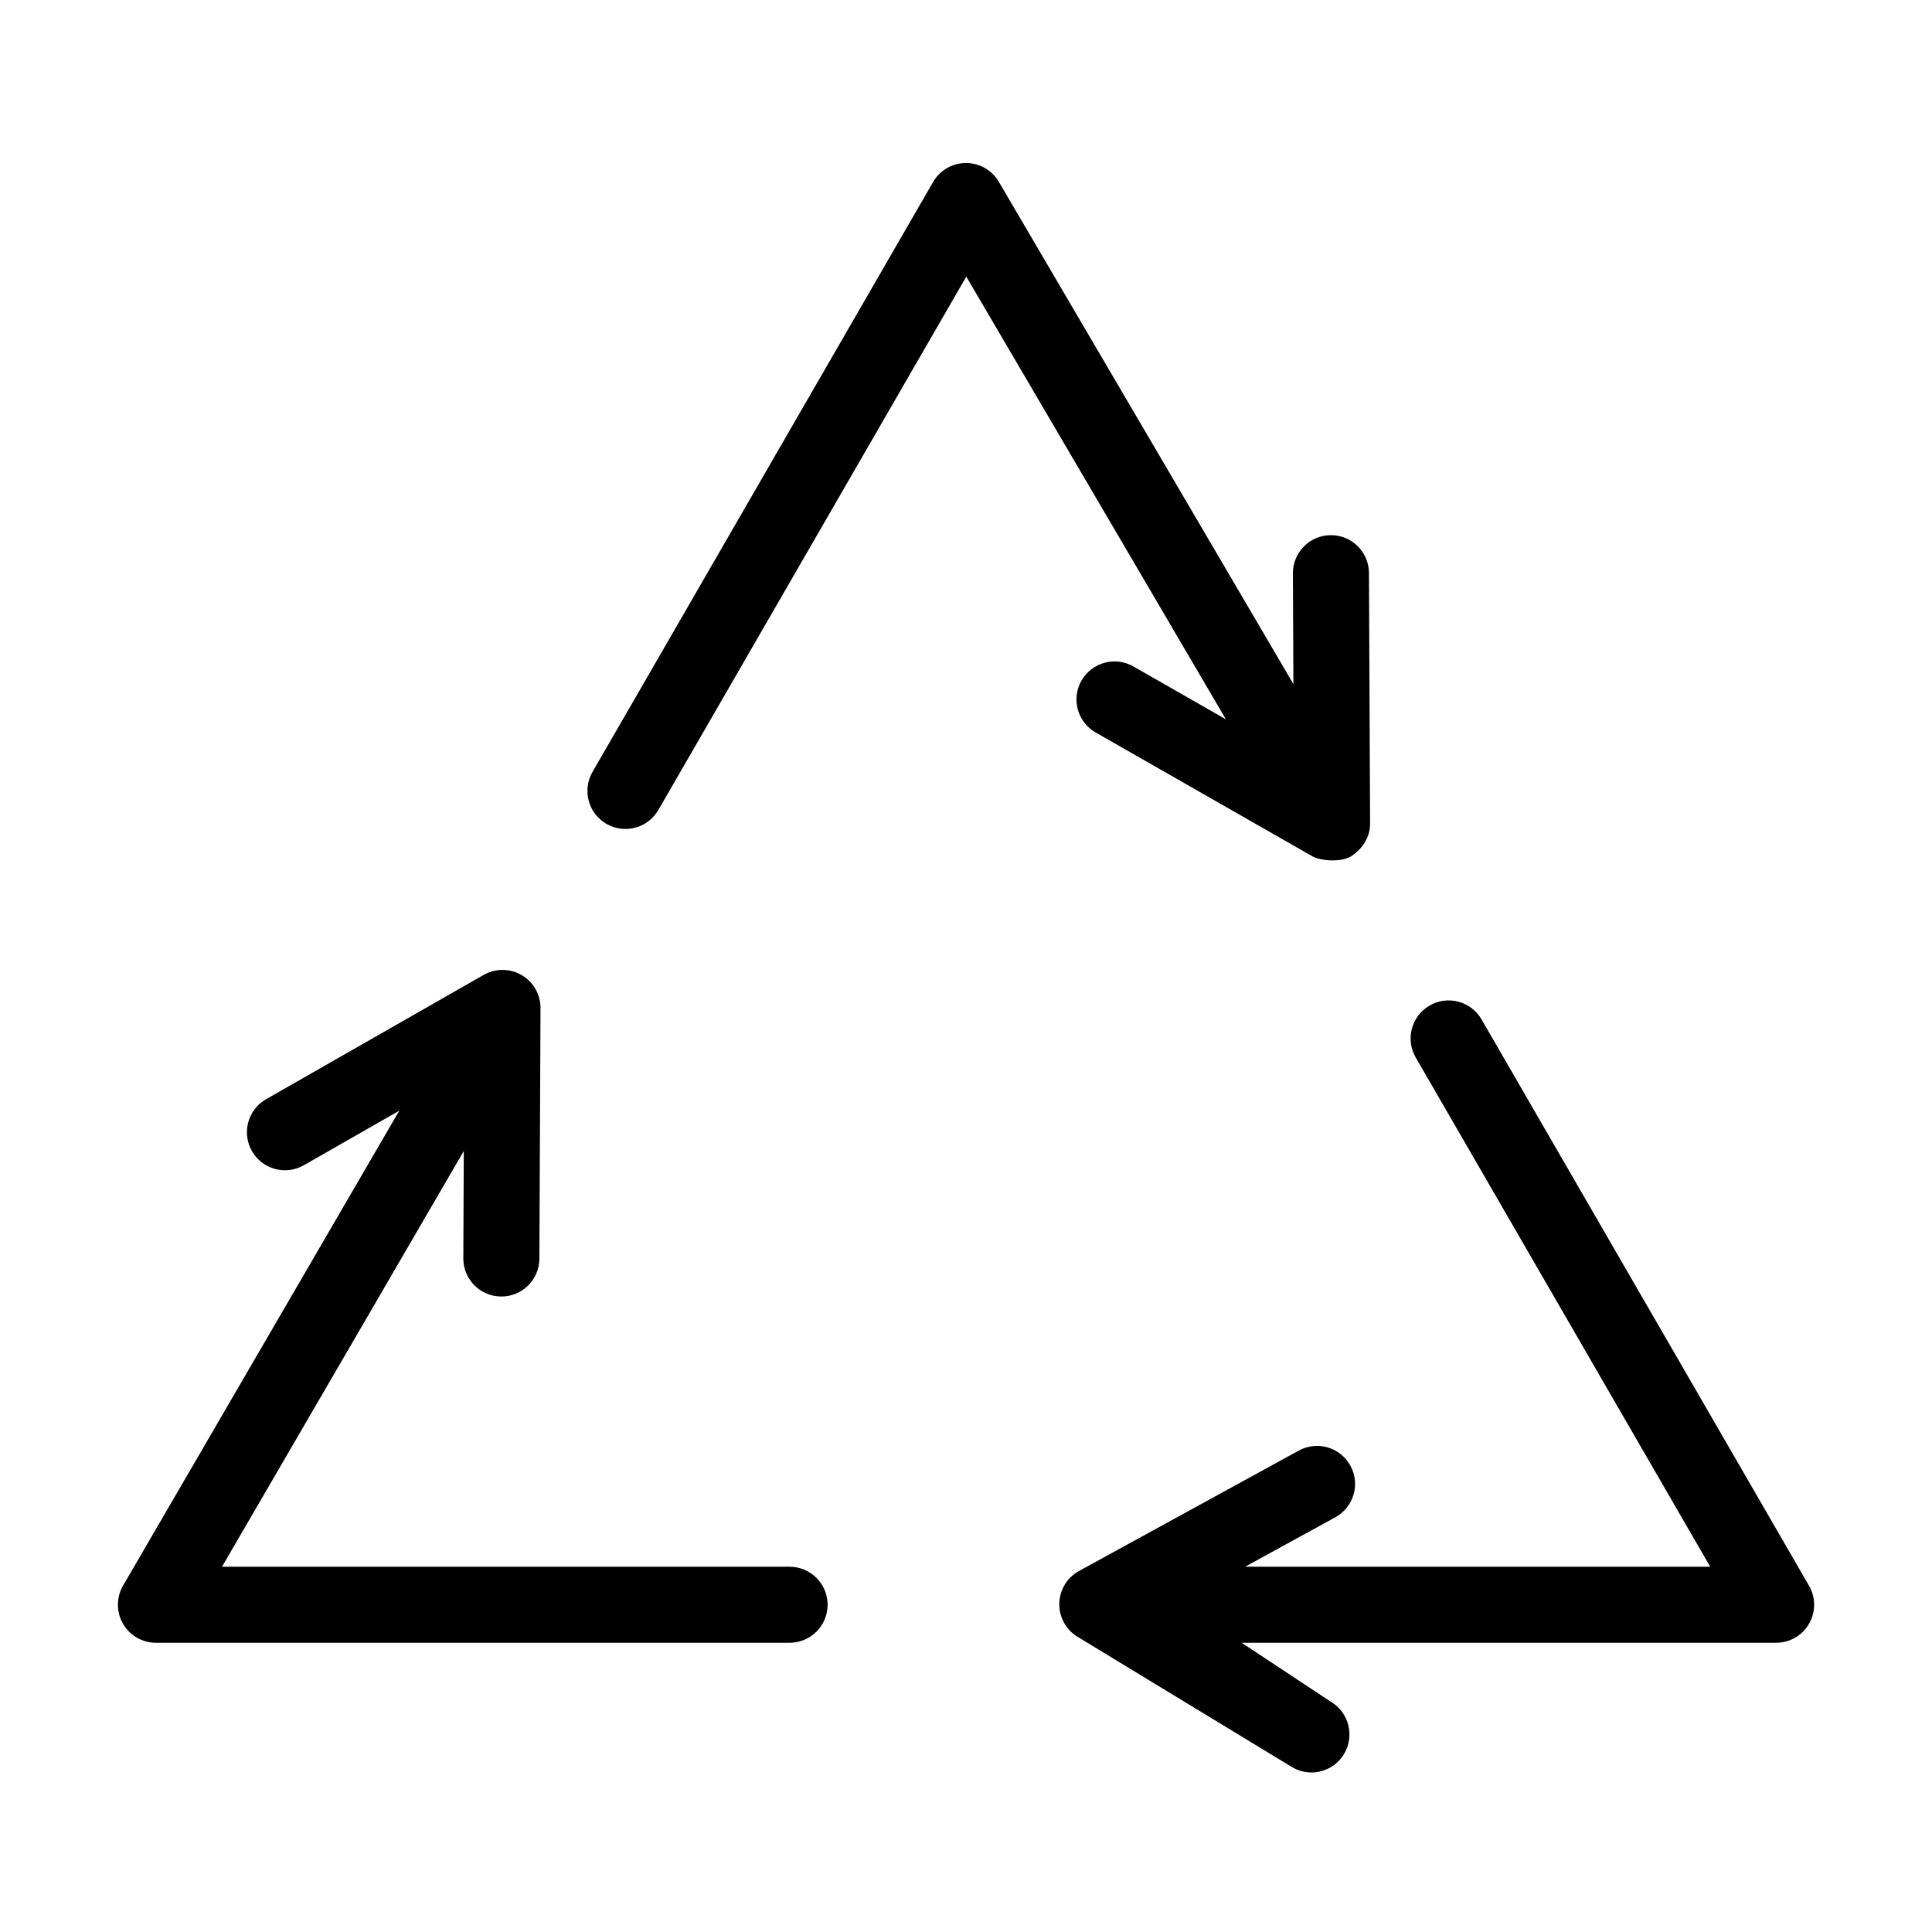
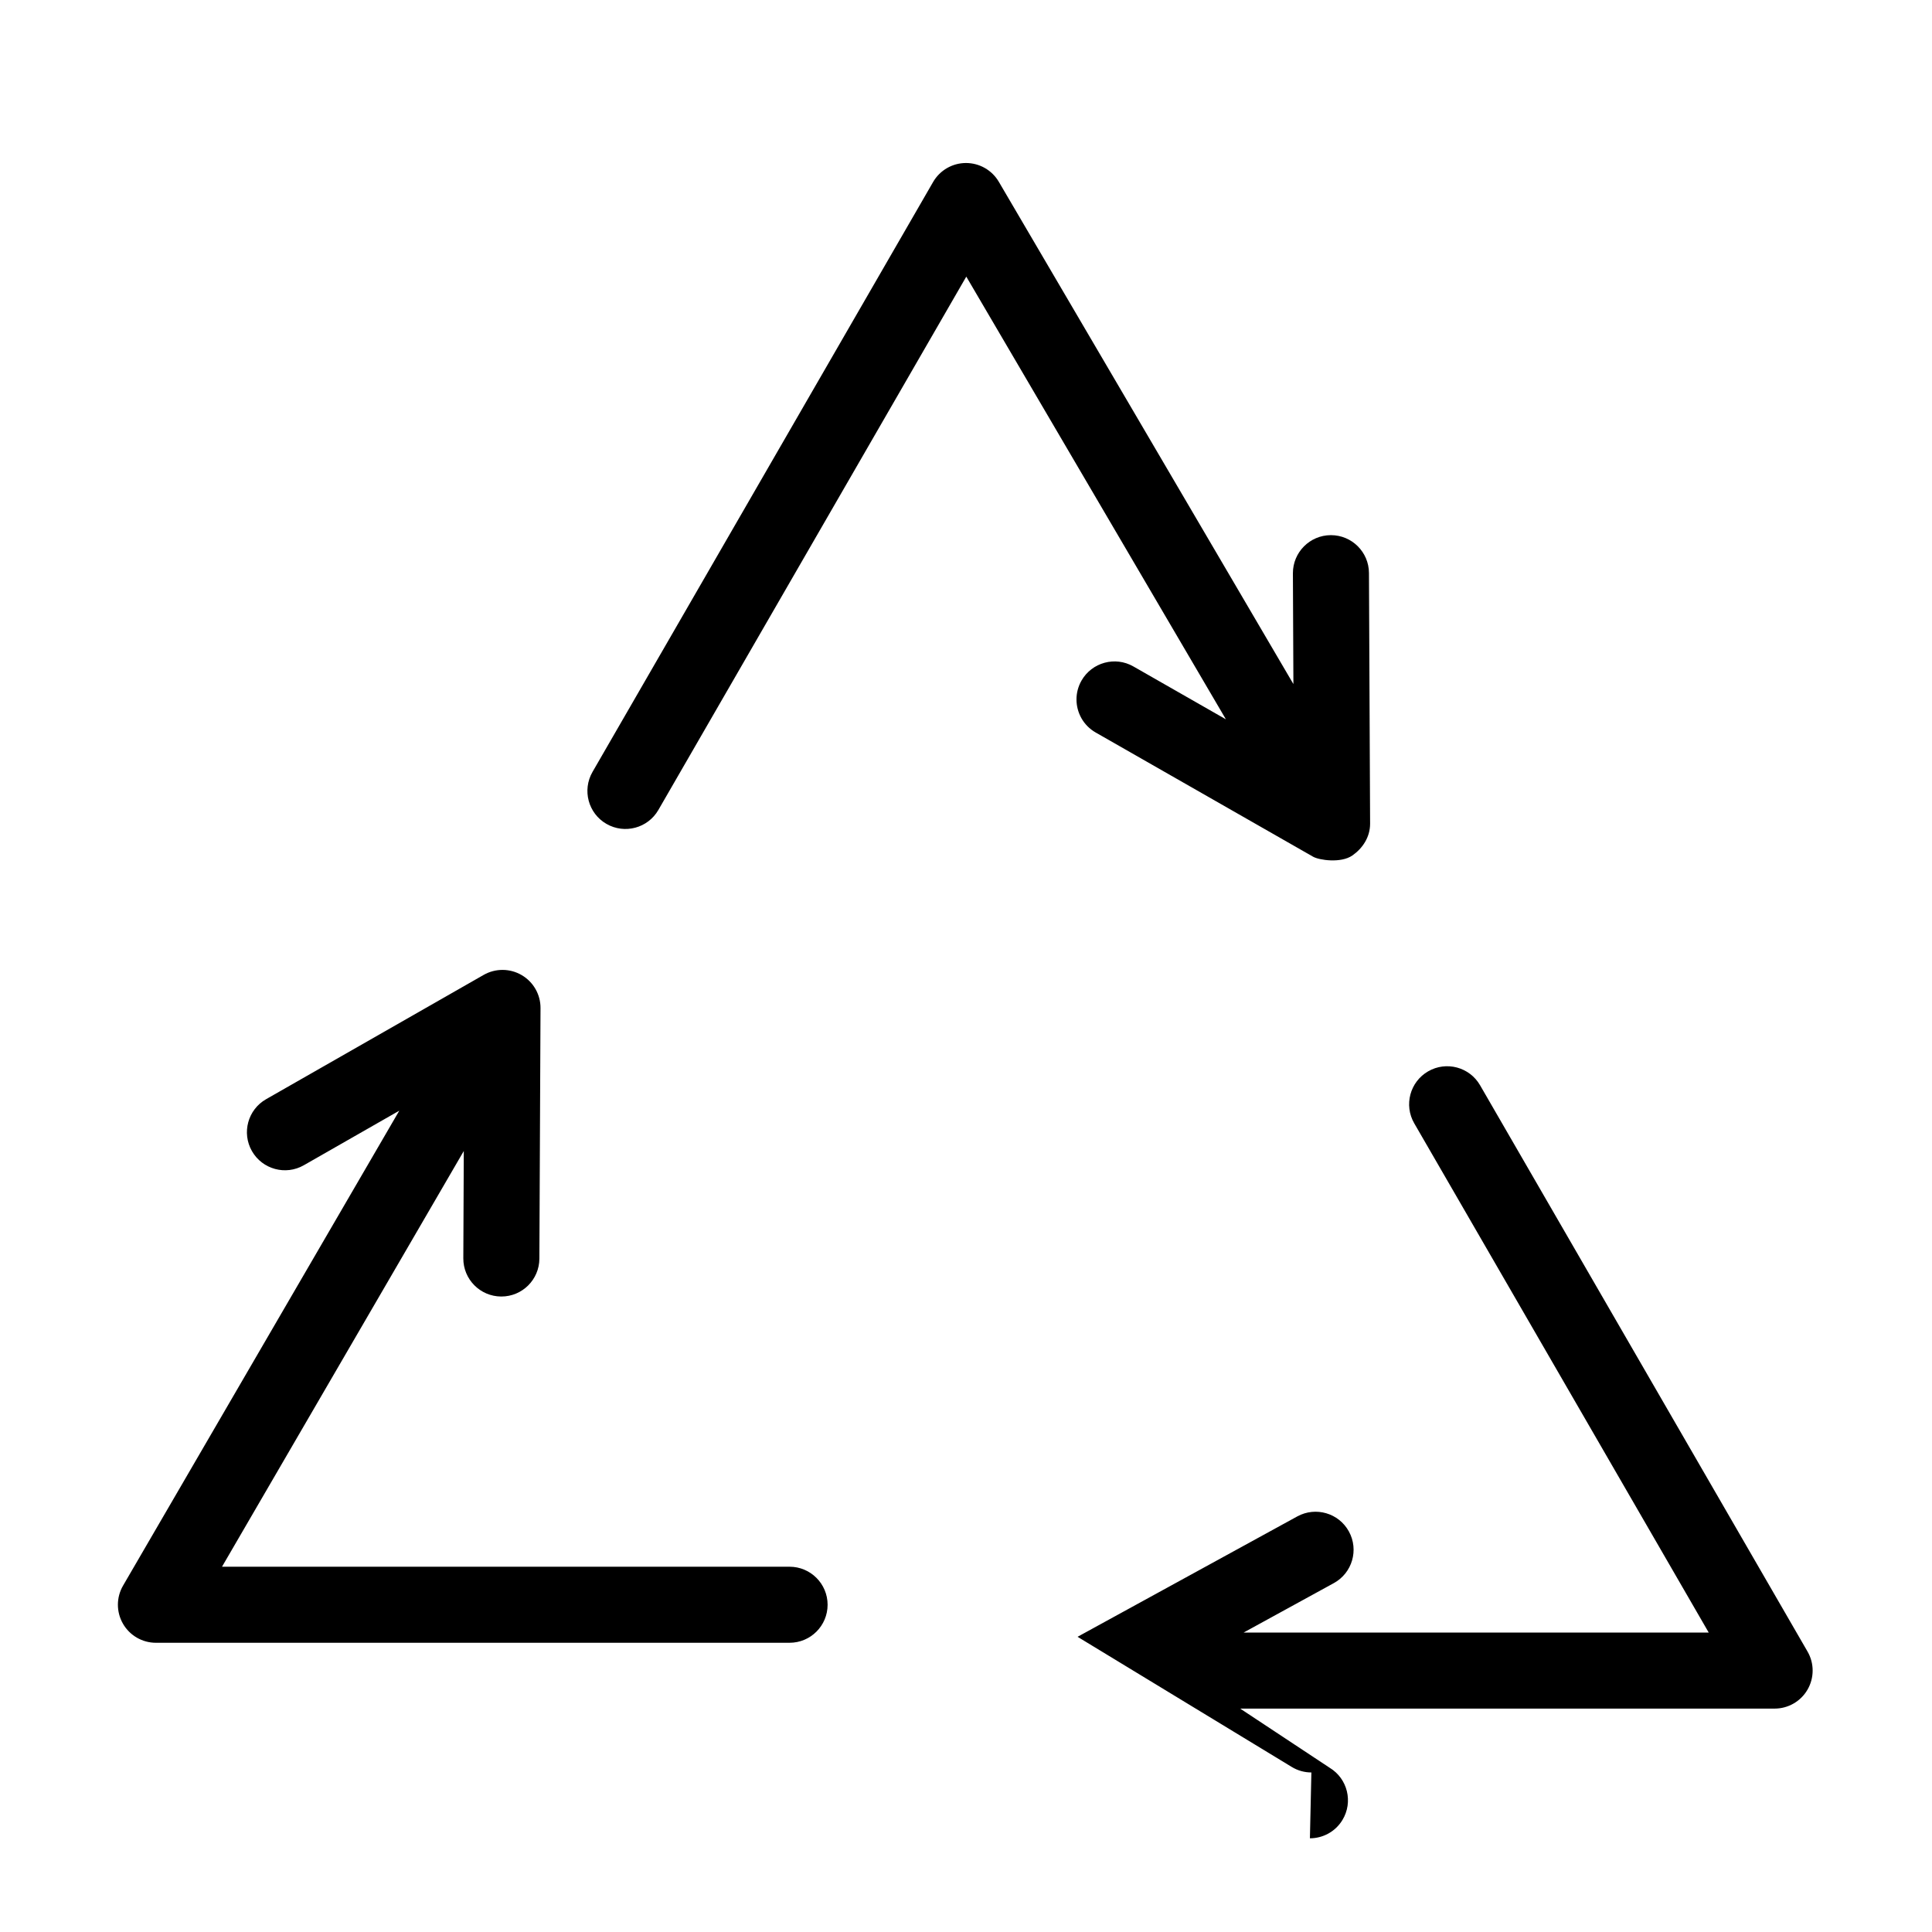
<svg xmlns="http://www.w3.org/2000/svg" fill="#000000" width="800px" height="800px" version="1.1" viewBox="144 144 512 512">
-   <path d="m491.53 613.72c-1.785 0-3.586-0.473-5.223-1.473l-56.742-34.48c-3.078-1.867-4.922-5.238-4.84-8.836 0.082-3.598 2.074-6.883 5.234-8.609l58.23-31.902c4.891-2.672 11.008-0.883 13.68 3.996 2.676 4.883 0.887 11.004-3.996 13.68l-23.91 13.105h123.26l-78.043-134.96c-2.785-4.816-1.137-10.977 3.68-13.766 4.812-2.785 10.977-1.145 13.766 3.68l86.785 150.08c1.805 3.117 1.805 6.957 0.004 10.078-1.797 3.117-5.129 5.039-8.727 5.039h-141.63l23.719 15.684c4.758 2.887 6.266 9.09 3.375 13.844-1.895 3.121-5.219 4.844-8.617 4.844zm-138.29-34.367h-167.92c-3.606 0-6.938-1.926-8.734-5.055-1.793-3.125-1.789-6.973 0.023-10.086l73.207-125.87-25.301 14.461c-4.828 2.766-10.988 1.082-13.75-3.75-2.762-4.832-1.082-10.988 3.75-13.75l57.652-32.938c3.129-1.785 6.969-1.77 10.078 0.047 3.109 1.812 5.019 5.148 4.996 8.75l-0.301 66.398c-0.023 5.547-4.527 10.031-10.078 10.031h-0.047c-5.562-0.023-10.055-4.555-10.031-10.121l0.125-28.441-64.074 110.17h150.41c5.562 0 10.078 4.516 10.078 10.078 0 5.559-4.508 10.074-10.078 10.074zm138.77-208.3-57.652-32.938c-3.254-1.859-5.078-5.262-5.078-8.762 0-1.691 0.43-3.41 1.328-4.988 2.766-4.832 8.922-6.516 13.75-3.75l24.52 14.012-68.801-117.32-81.602 141.34c-2.777 4.816-8.941 6.473-13.766 3.688-4.82-2.781-6.469-8.941-3.688-13.766l90.258-156.33c1.793-3.109 5.106-5.027 8.691-5.039h0.035c3.57 0 6.883 1.895 8.691 4.977l78.07 133.11-0.133-29.336v-0.051c0-5.543 4.484-10.051 10.031-10.078h0.047c5.547 0 10.051 4.484 10.078 10.031l0.301 66.398v0.047c0 3.582-2.012 6.539-4.699 8.414-3.043 2.117-8.836 1.223-10.383 0.336z" />
+   <path d="m491.53 613.72c-1.785 0-3.586-0.473-5.223-1.473l-56.742-34.48l58.23-31.902c4.891-2.672 11.008-0.883 13.68 3.996 2.676 4.883 0.887 11.004-3.996 13.68l-23.91 13.105h123.26l-78.043-134.96c-2.785-4.816-1.137-10.977 3.68-13.766 4.812-2.785 10.977-1.145 13.766 3.68l86.785 150.08c1.805 3.117 1.805 6.957 0.004 10.078-1.797 3.117-5.129 5.039-8.727 5.039h-141.63l23.719 15.684c4.758 2.887 6.266 9.09 3.375 13.844-1.895 3.121-5.219 4.844-8.617 4.844zm-138.29-34.367h-167.92c-3.606 0-6.938-1.926-8.734-5.055-1.793-3.125-1.789-6.973 0.023-10.086l73.207-125.87-25.301 14.461c-4.828 2.766-10.988 1.082-13.75-3.75-2.762-4.832-1.082-10.988 3.75-13.75l57.652-32.938c3.129-1.785 6.969-1.77 10.078 0.047 3.109 1.812 5.019 5.148 4.996 8.75l-0.301 66.398c-0.023 5.547-4.527 10.031-10.078 10.031h-0.047c-5.562-0.023-10.055-4.555-10.031-10.121l0.125-28.441-64.074 110.17h150.41c5.562 0 10.078 4.516 10.078 10.078 0 5.559-4.508 10.074-10.078 10.074zm138.77-208.3-57.652-32.938c-3.254-1.859-5.078-5.262-5.078-8.762 0-1.691 0.43-3.41 1.328-4.988 2.766-4.832 8.922-6.516 13.75-3.75l24.52 14.012-68.801-117.32-81.602 141.34c-2.777 4.816-8.941 6.473-13.766 3.688-4.82-2.781-6.469-8.941-3.688-13.766l90.258-156.33c1.793-3.109 5.106-5.027 8.691-5.039h0.035c3.57 0 6.883 1.895 8.691 4.977l78.07 133.11-0.133-29.336v-0.051c0-5.543 4.484-10.051 10.031-10.078h0.047c5.547 0 10.051 4.484 10.078 10.031l0.301 66.398v0.047c0 3.582-2.012 6.539-4.699 8.414-3.043 2.117-8.836 1.223-10.383 0.336z" />
</svg>